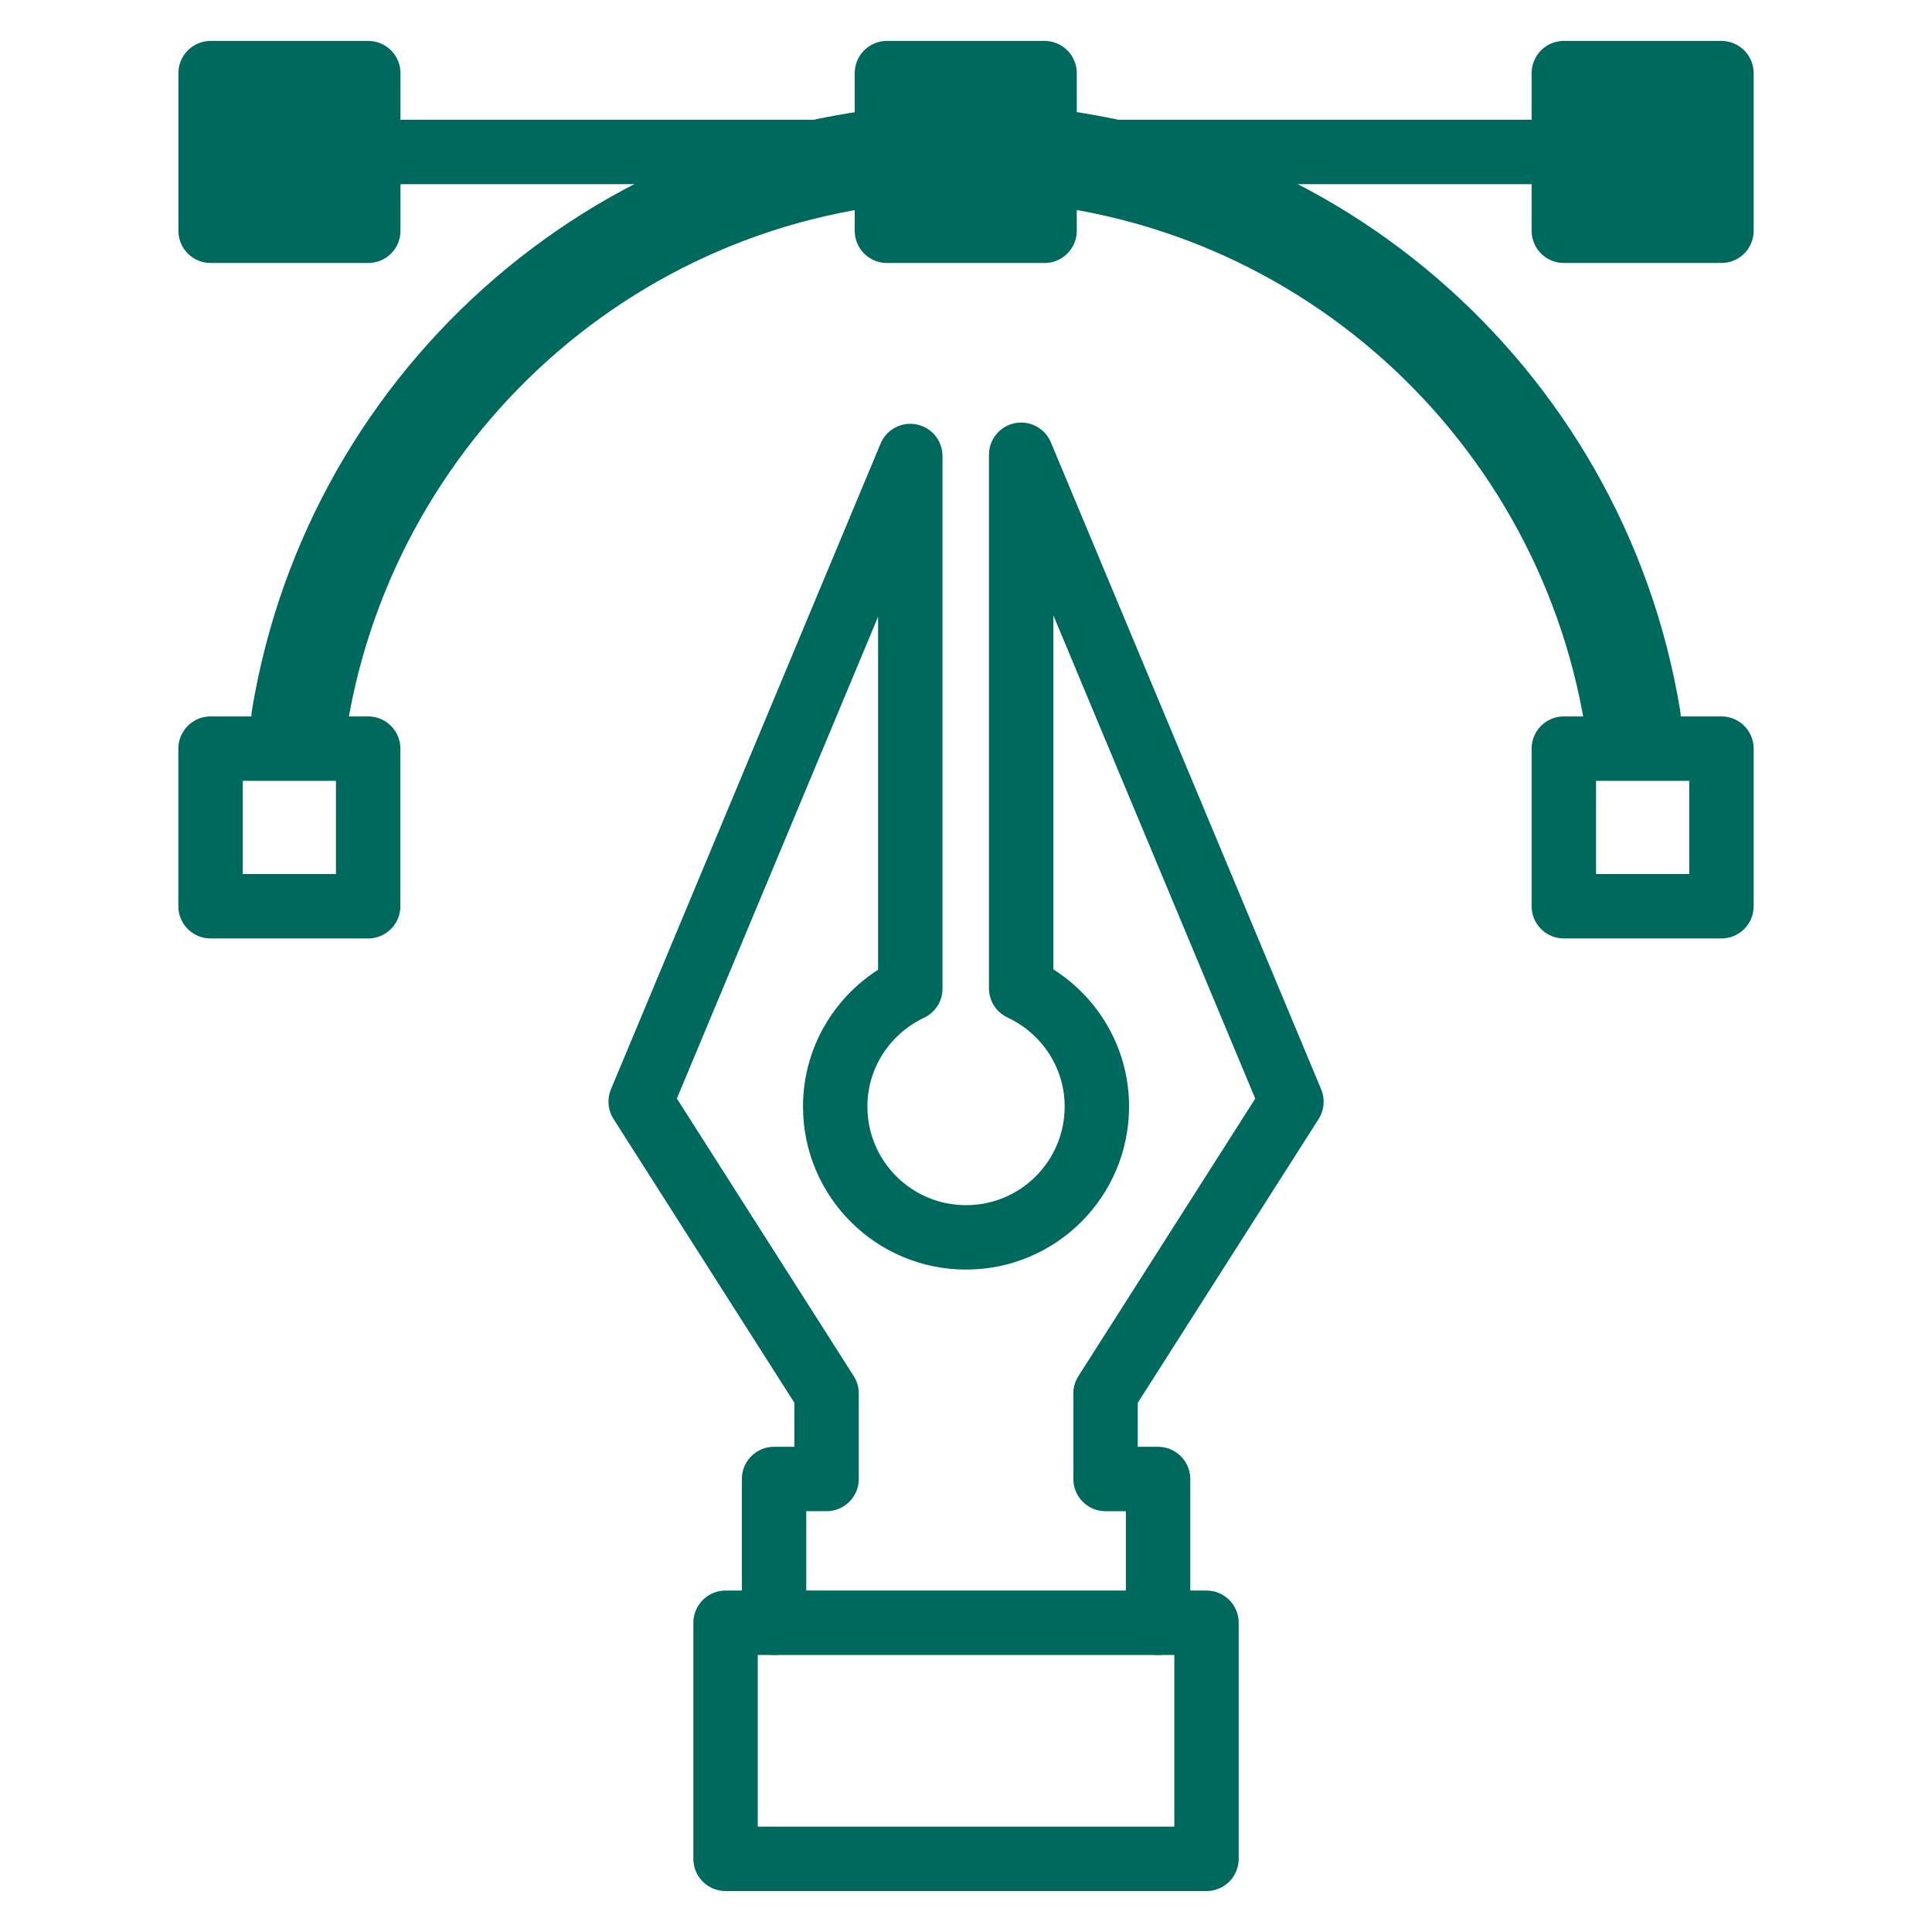
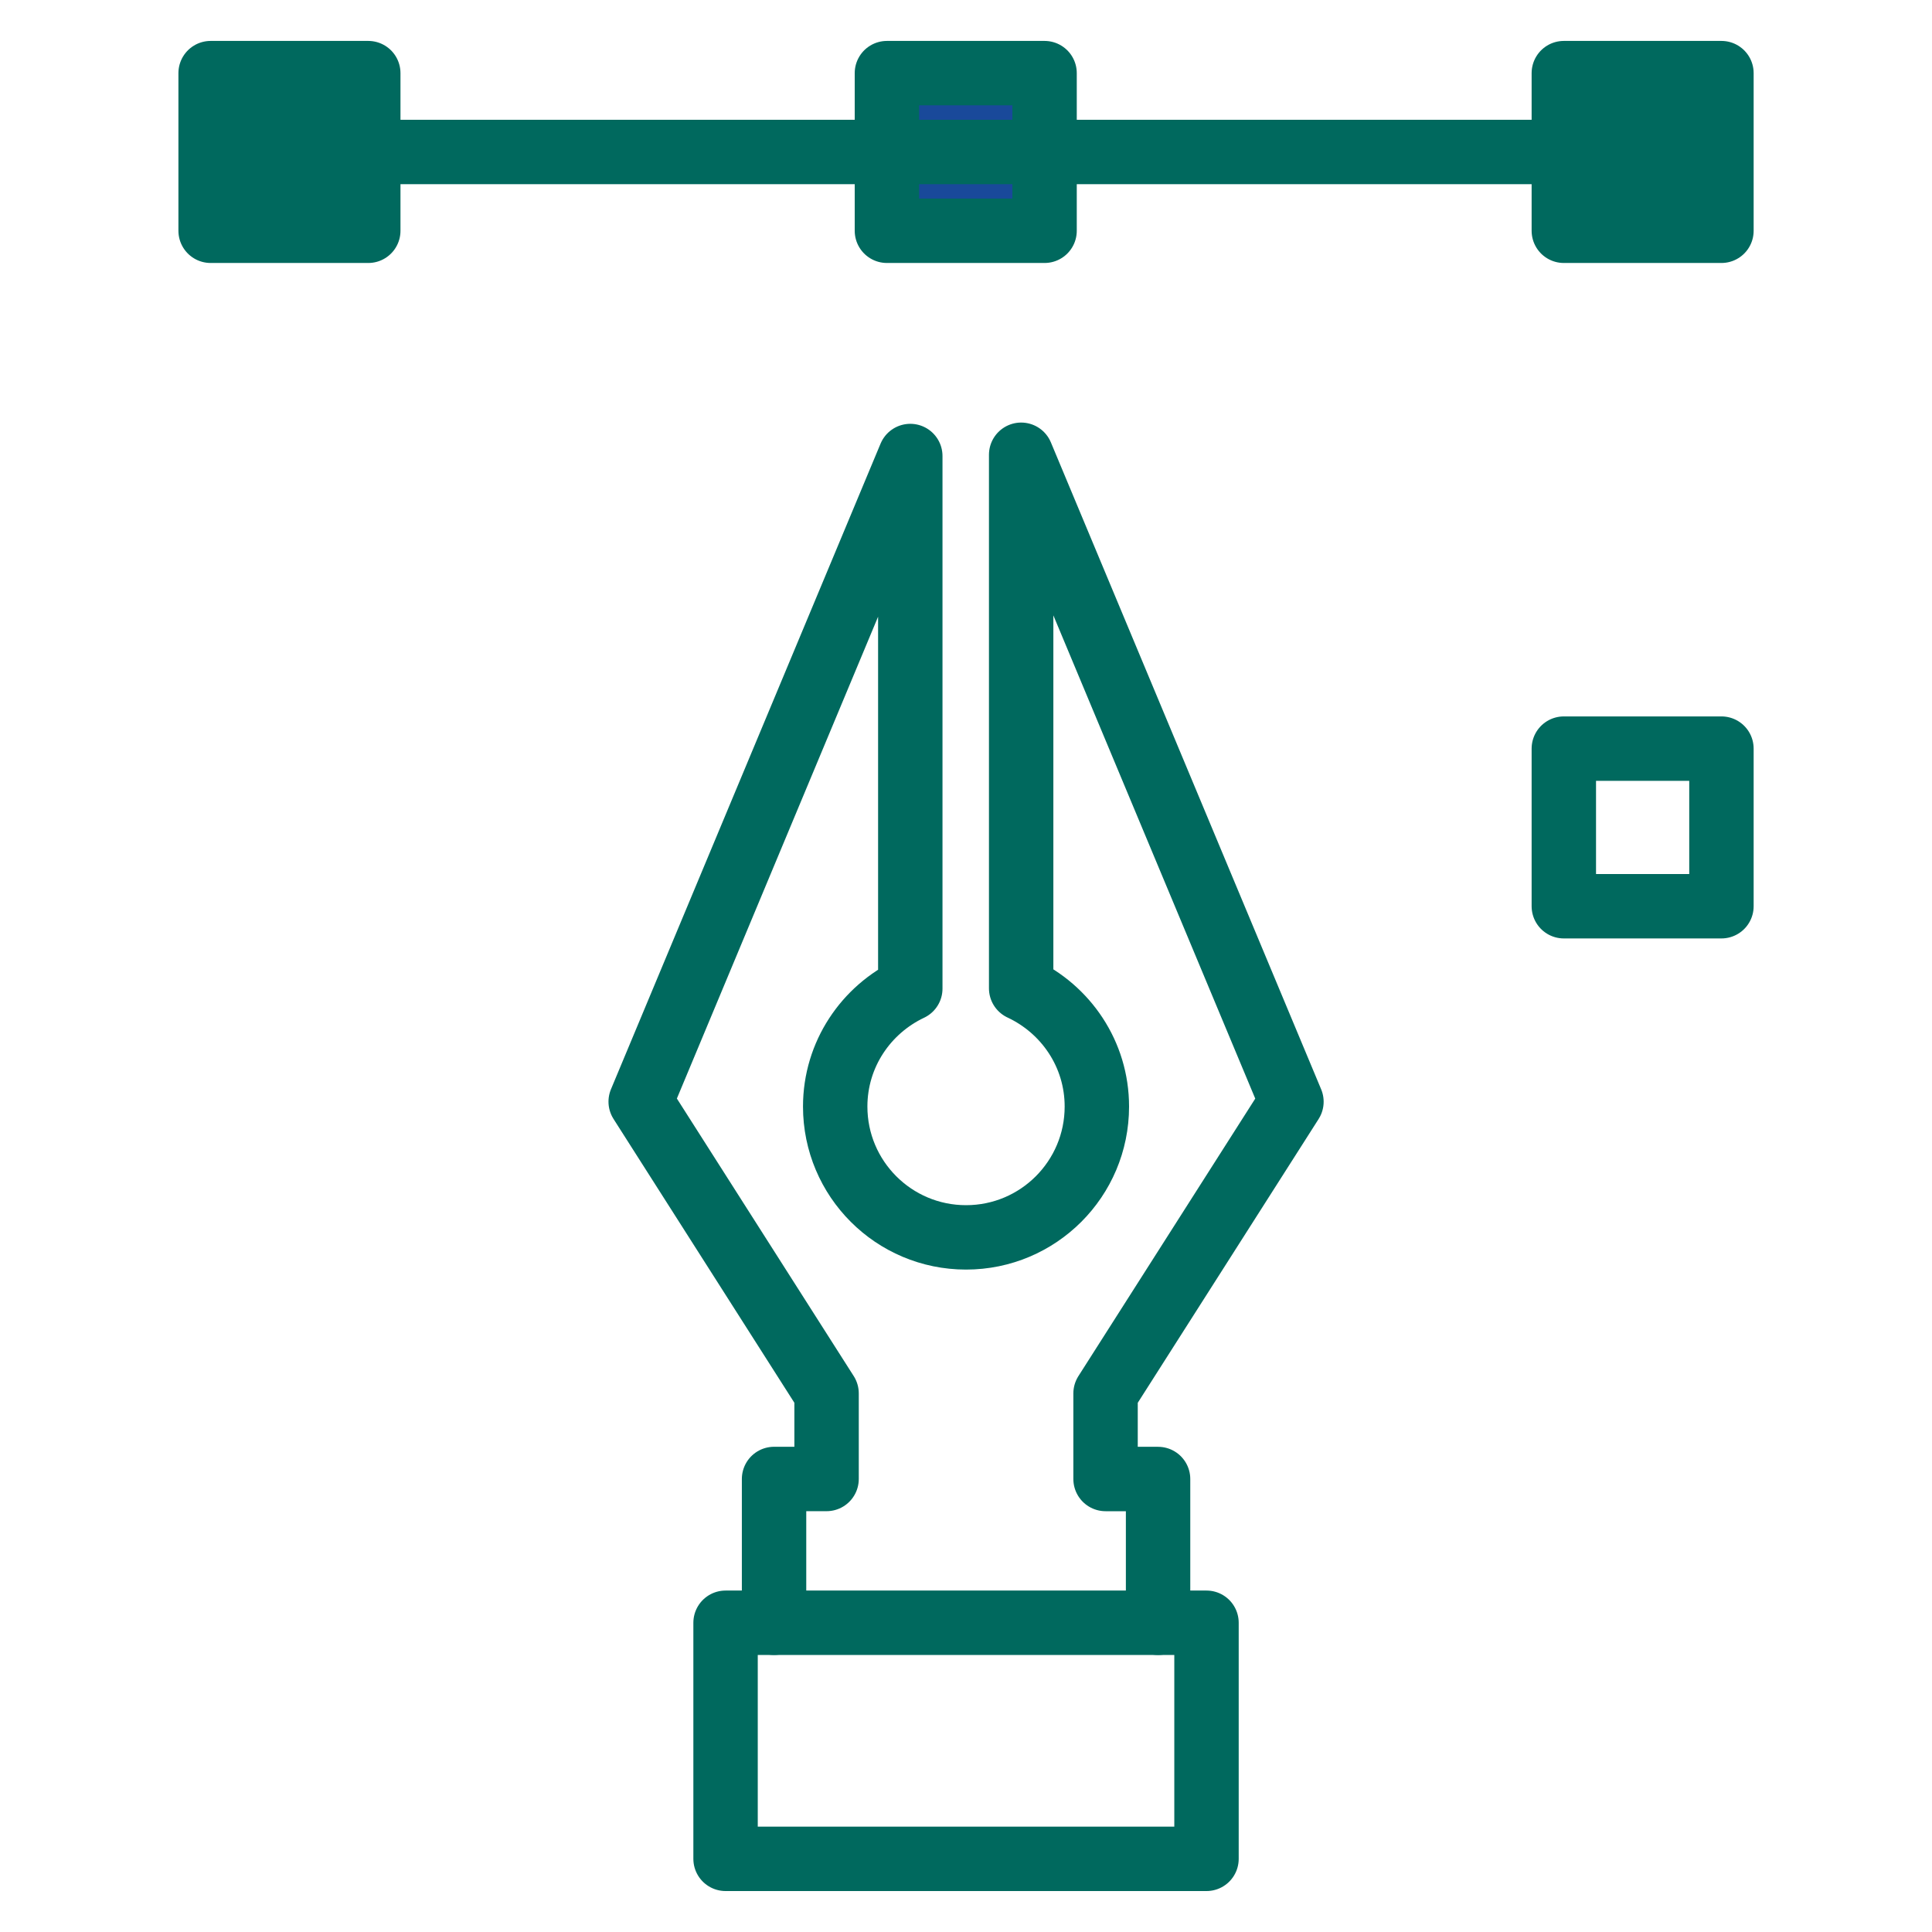
<svg xmlns="http://www.w3.org/2000/svg" version="1.1" id="Layer_1" x="0px" y="0px" width="60px" height="60px" viewBox="0 0 60 60" enable-background="new 0 0 60 60" xml:space="preserve">
  <g>
    <rect x="6.541" y="2.271" fill="#00695E" stroke="#00695E" stroke-width="2" stroke-linecap="round" stroke-linejoin="round" stroke-miterlimit="10" width="4.896" height="4.896" />
    <rect x="48.566" y="2.271" fill="#00695E" stroke="#00695E" stroke-width="2" stroke-linecap="round" stroke-linejoin="round" stroke-miterlimit="10" width="4.895" height="4.896" />
    <rect x="48.566" y="23.249" fill="none" stroke="#00695E" stroke-width="2" stroke-linecap="round" stroke-linejoin="round" stroke-miterlimit="10" width="4.895" height="4.895" />
-     <rect x="6.539" y="23.249" fill="none" stroke="#00695E" stroke-width="2" stroke-linecap="round" stroke-linejoin="round" stroke-miterlimit="10" width="4.895" height="4.895" />
    <rect x="27.544" y="2.271" fill="#19499A" stroke="#00695E" stroke-width="2" stroke-linecap="round" stroke-linejoin="round" stroke-miterlimit="10" width="4.896" height="4.896" />
    <line fill="none" stroke="#00695E" stroke-width="2" stroke-linecap="round" stroke-linejoin="round" stroke-miterlimit="10" x1="11.434" y1="4.72" x2="47.869" y2="4.72" />
-     <path fill="none" stroke="#00695E" stroke-width="3" stroke-linecap="round" stroke-linejoin="round" stroke-miterlimit="10" d="   M50.699,22.309C49.061,12.337,40.436,4.72,30.001,4.72c-10.437,0-19.06,7.618-20.698,17.589" />
    <rect x="22.533" y="50.396" fill="none" stroke="#00695E" stroke-width="2" stroke-linecap="round" stroke-linejoin="round" stroke-miterlimit="10" width="14.936" height="7.332" />
    <path fill="none" stroke="#00695E" stroke-width="2" stroke-linecap="round" stroke-linejoin="round" stroke-miterlimit="10" d="   M24.039,50.396v-4.465h1.631v-2.658l-5.773-9.06l8.373-20.051v16.541c-1.375,0.651-2.332,2.041-2.332,3.662   c0,2.243,1.819,4.063,4.063,4.063s4.063-1.818,4.063-4.063c0-1.63-0.965-3.023-2.351-3.671V14.123l8.394,20.092l-5.773,9.059v2.658   h1.631v4.465" />
  </g>
</svg>